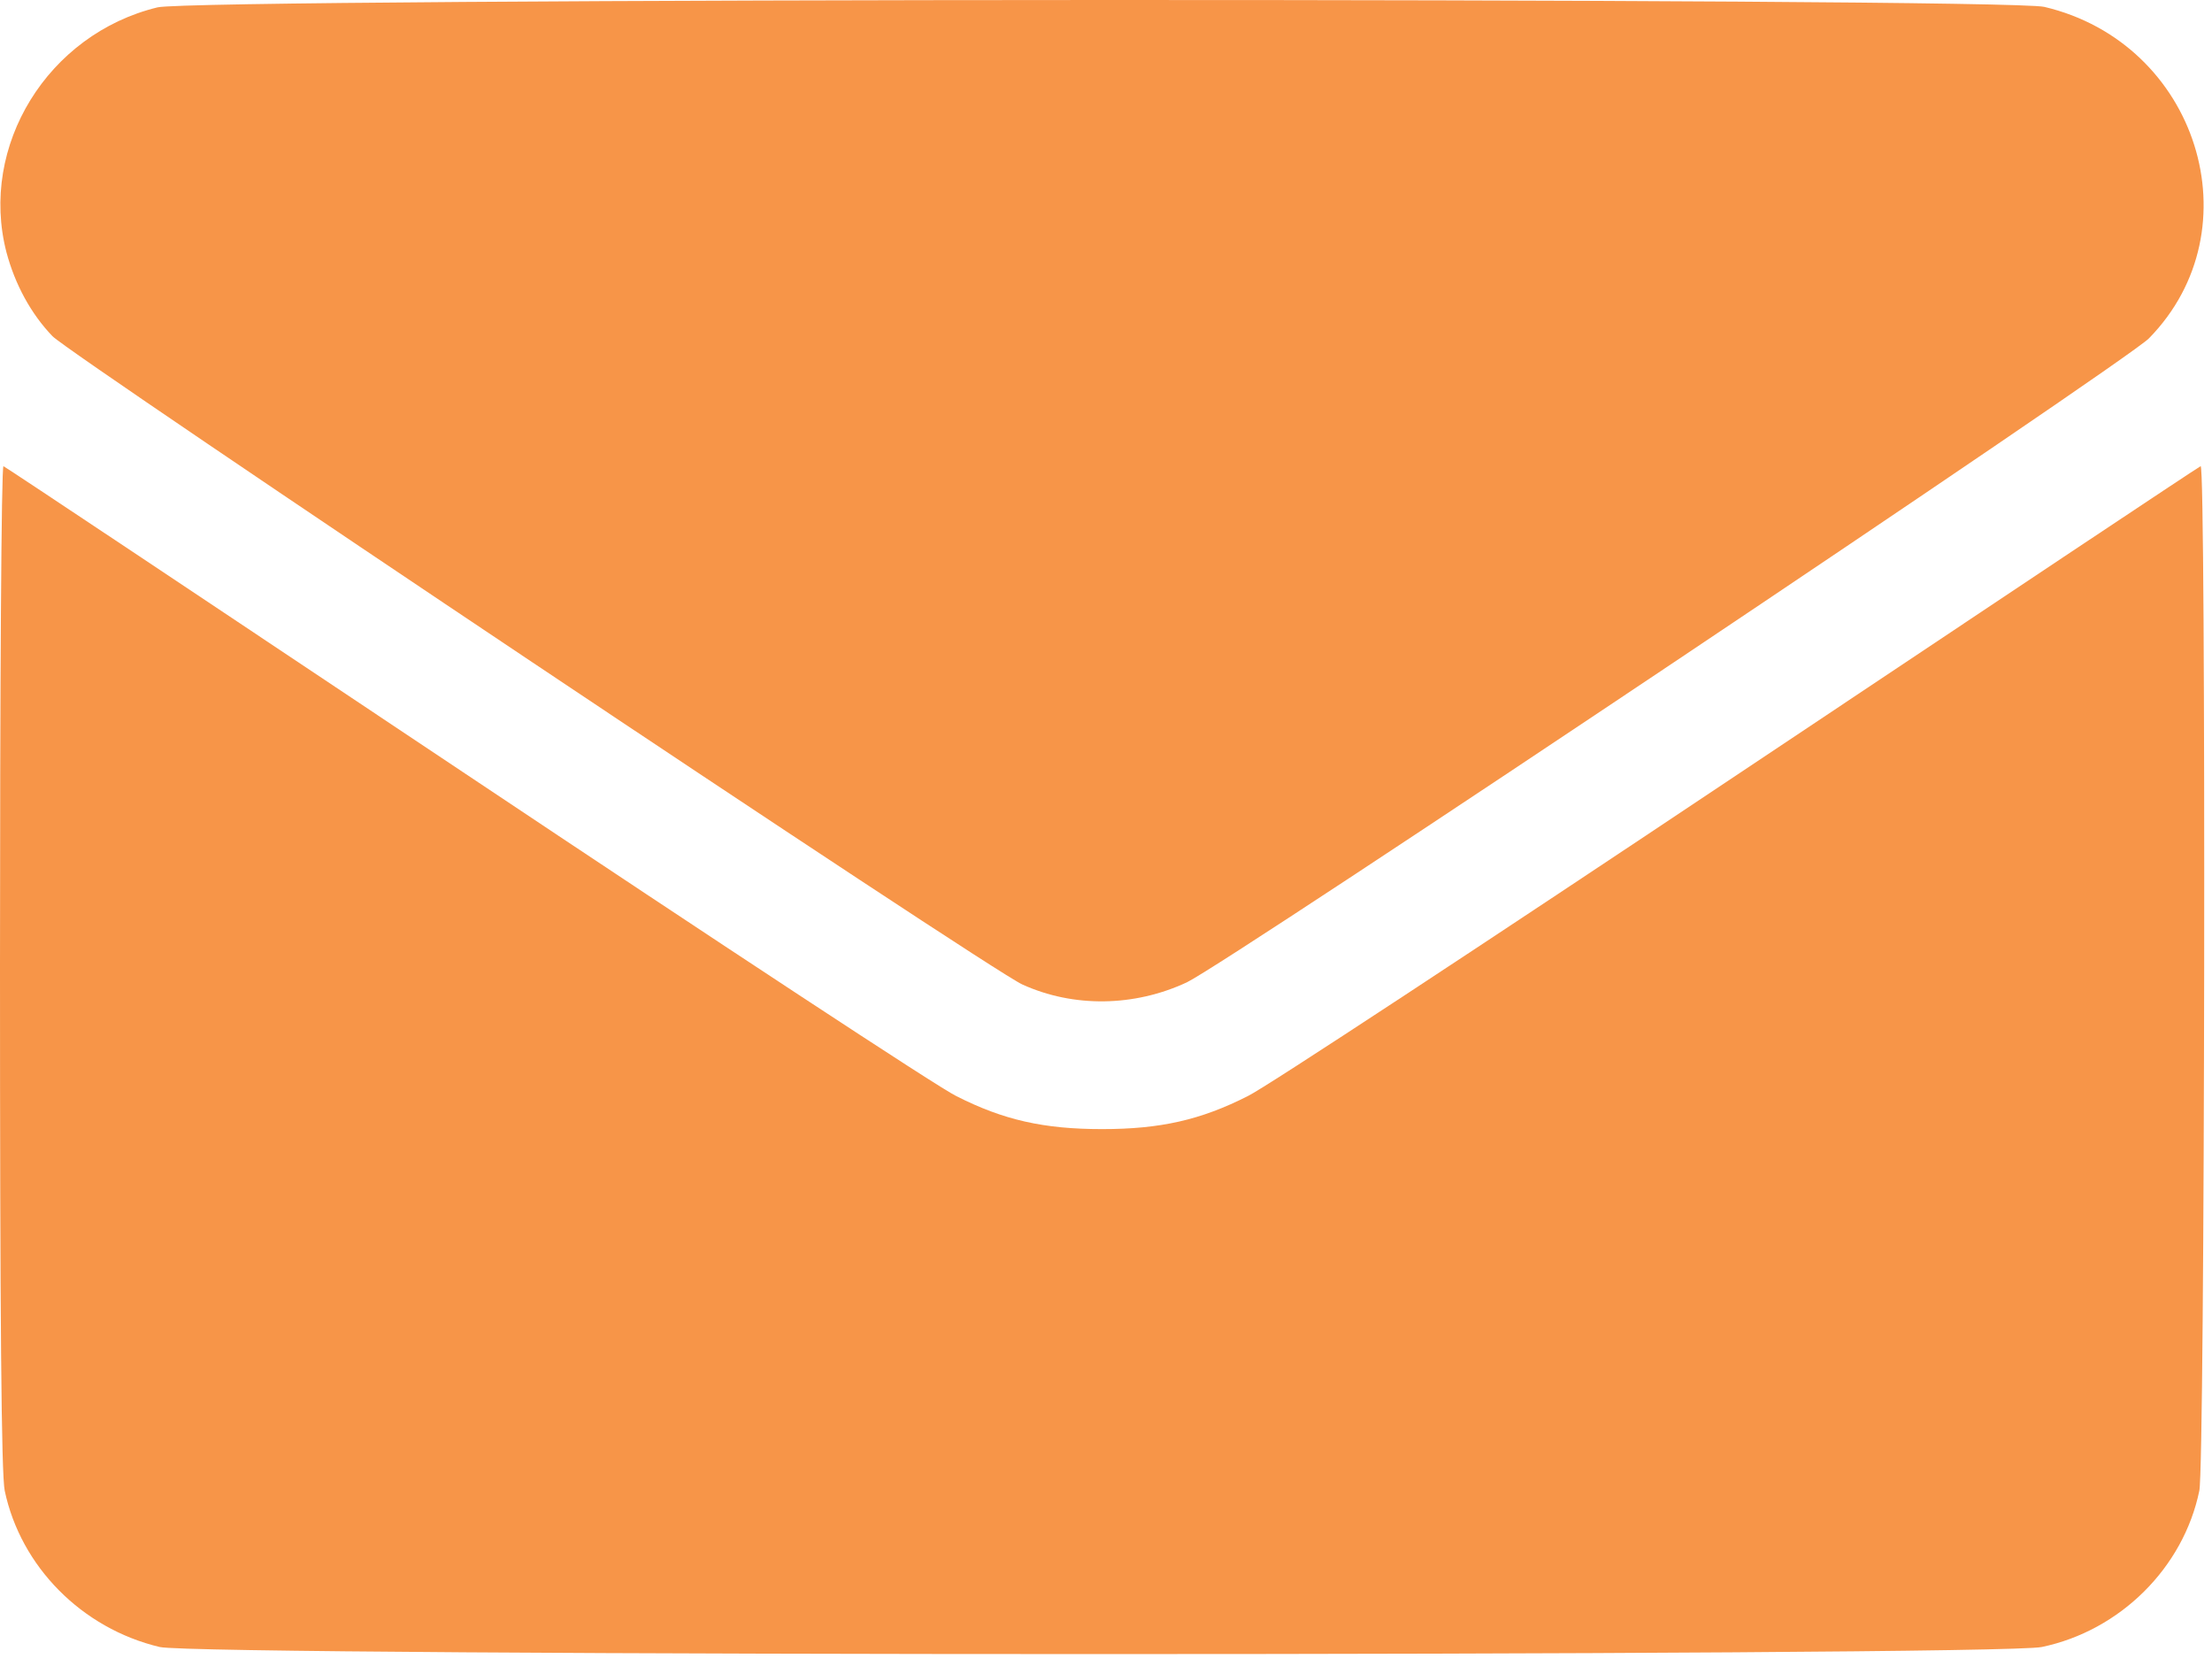
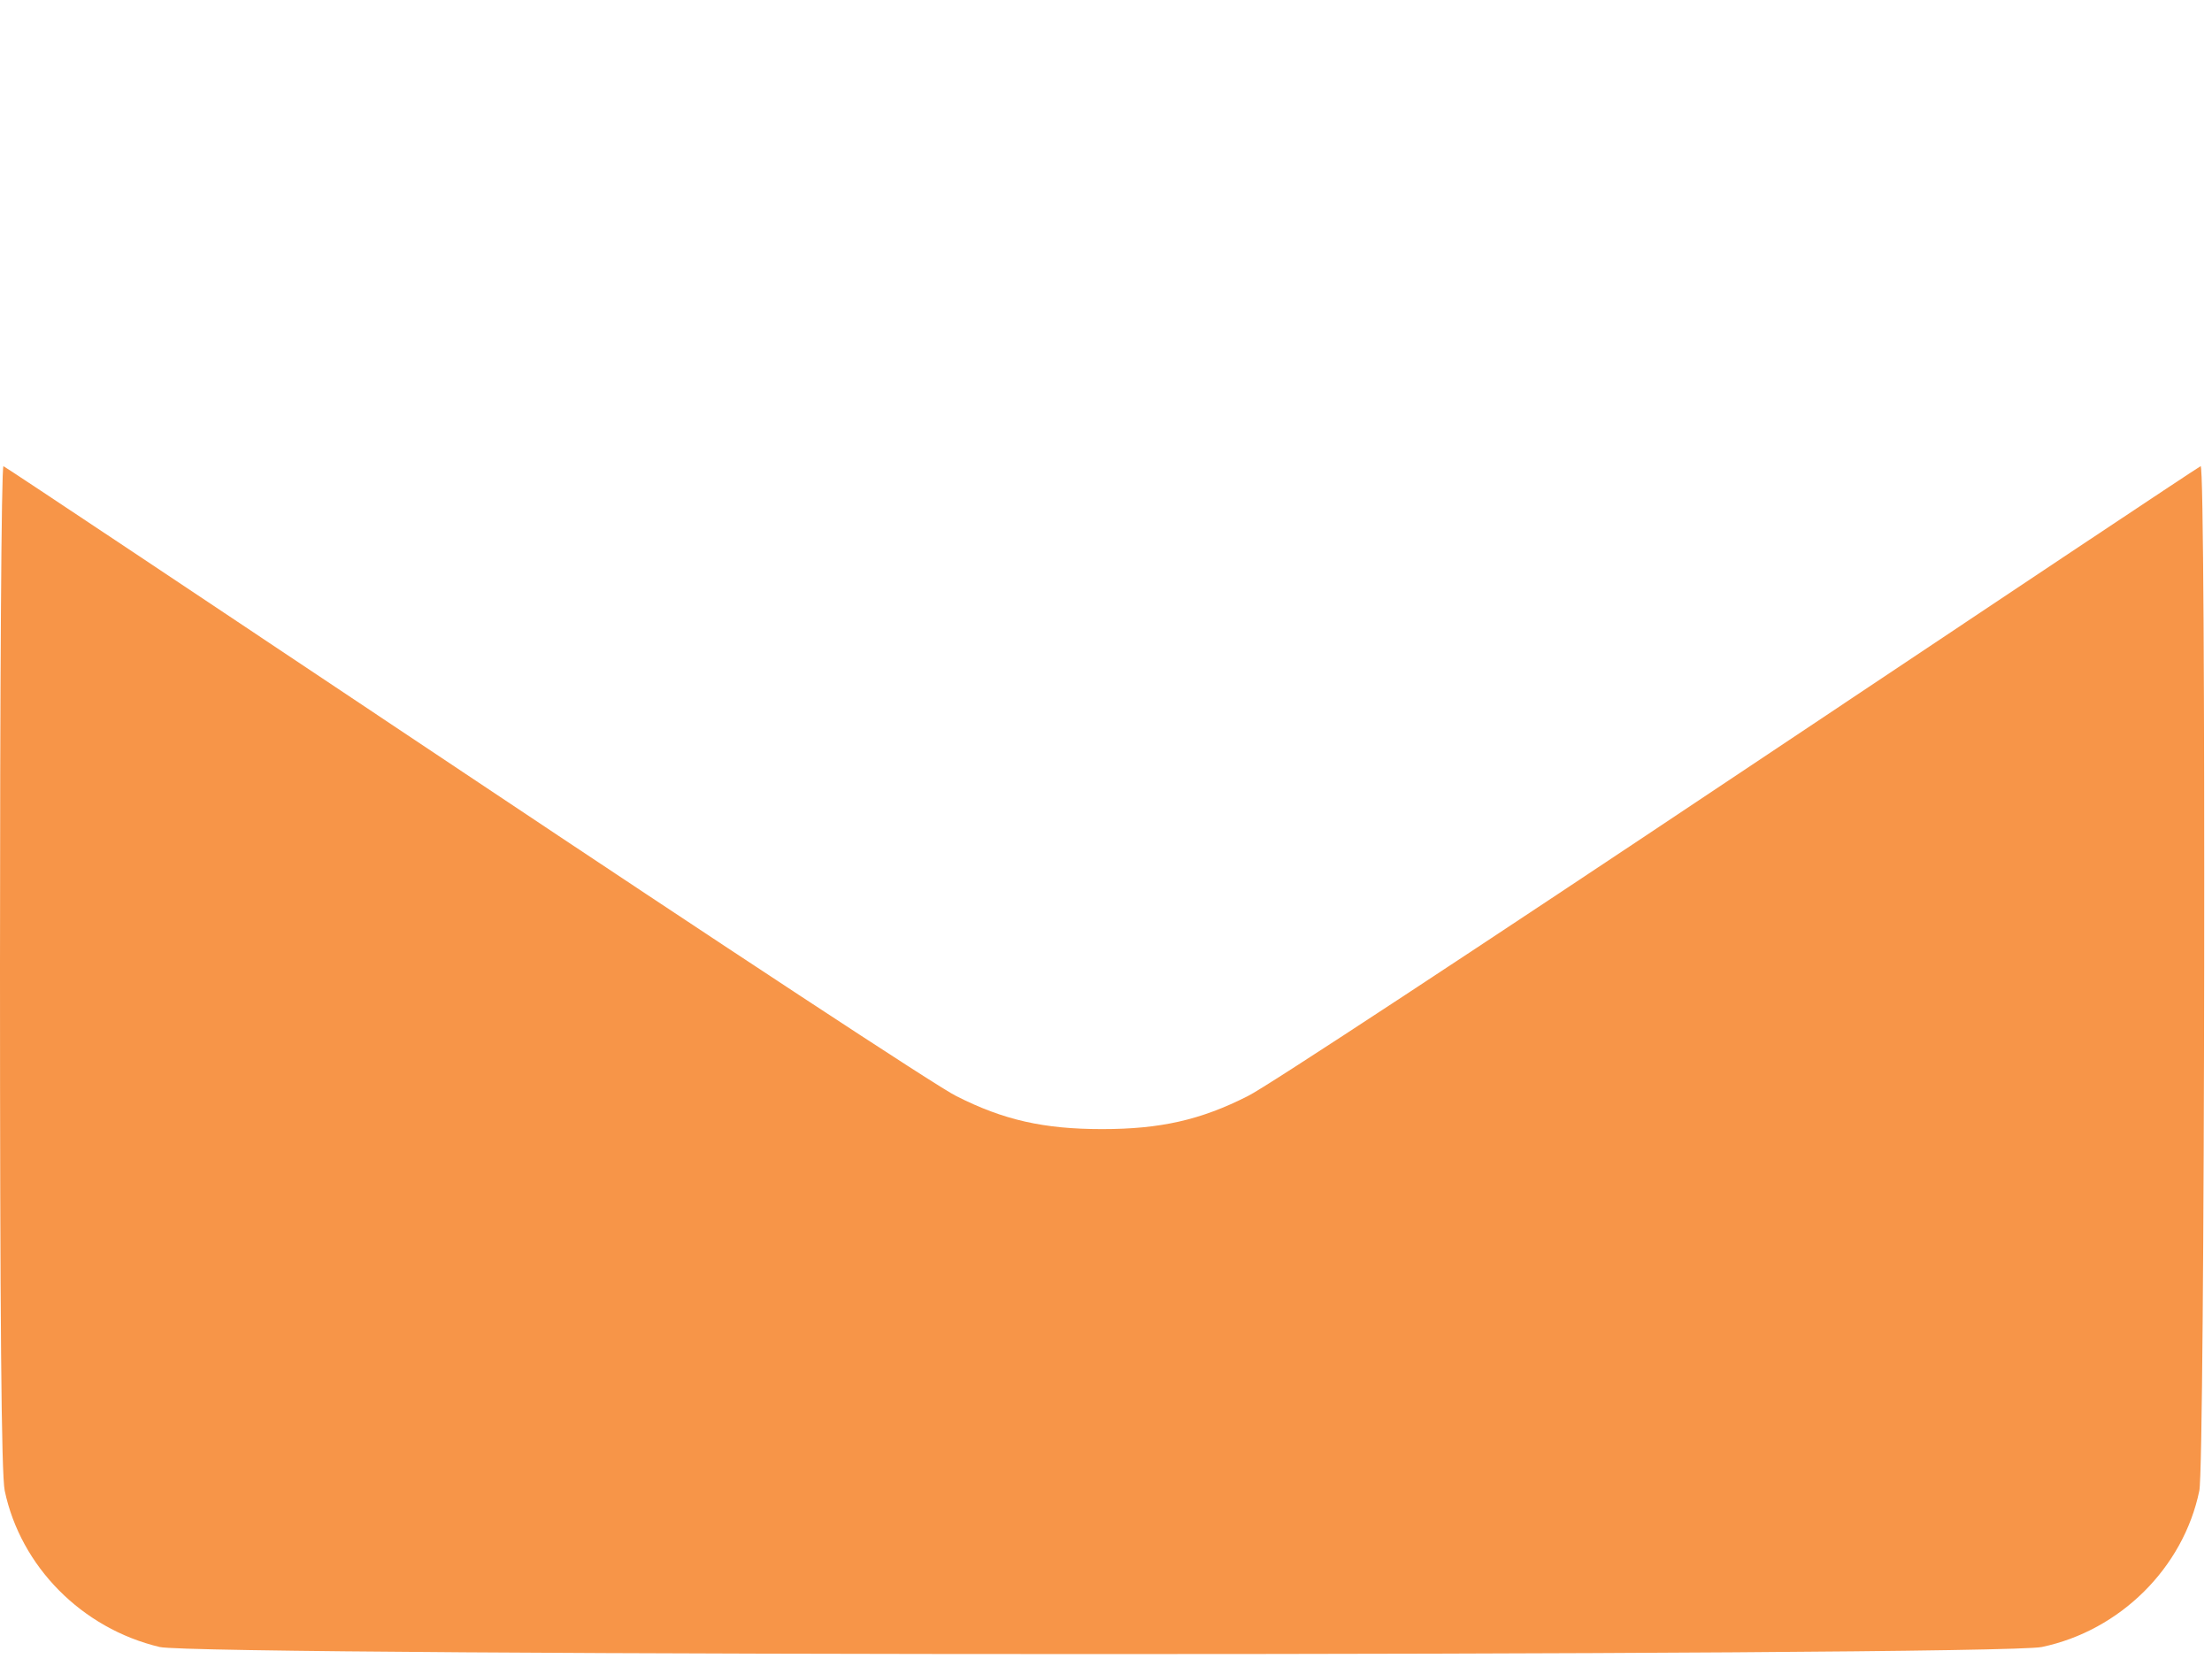
<svg xmlns="http://www.w3.org/2000/svg" width="37" height="28" viewBox="0 0 37 28" fill="none">
-   <path d="M2.635 0.123C0.799 0.569 -0.353 2.441 0.108 4.22C0.252 4.76 0.518 5.249 0.878 5.624C1.202 5.955 16.539 16.216 17.101 16.468C17.958 16.857 18.973 16.842 19.852 16.432C20.536 16.108 35.563 6.049 35.945 5.66C37.738 3.831 36.759 0.72 34.195 0.115C33.519 -0.043 3.297 -0.036 2.635 0.123Z" fill="#F79548" />
  <path d="M0 16.165C0 21.998 0.022 24.669 0.079 24.936C0.346 26.203 1.368 27.24 2.671 27.55C3.348 27.708 33.397 27.708 34.153 27.55C35.463 27.276 36.522 26.225 36.788 24.936C36.882 24.497 36.903 7.755 36.81 7.798C36.781 7.806 33.303 10.124 29.076 12.947C24.849 15.769 21.163 18.196 20.875 18.333C20.083 18.736 19.406 18.887 18.434 18.887C17.462 18.887 16.785 18.736 15.993 18.333C15.705 18.196 12.018 15.769 7.791 12.947C3.564 10.124 0.086 7.806 0.058 7.798C0.022 7.784 0 11.55 0 16.165Z" fill="#F79548" />
</svg>